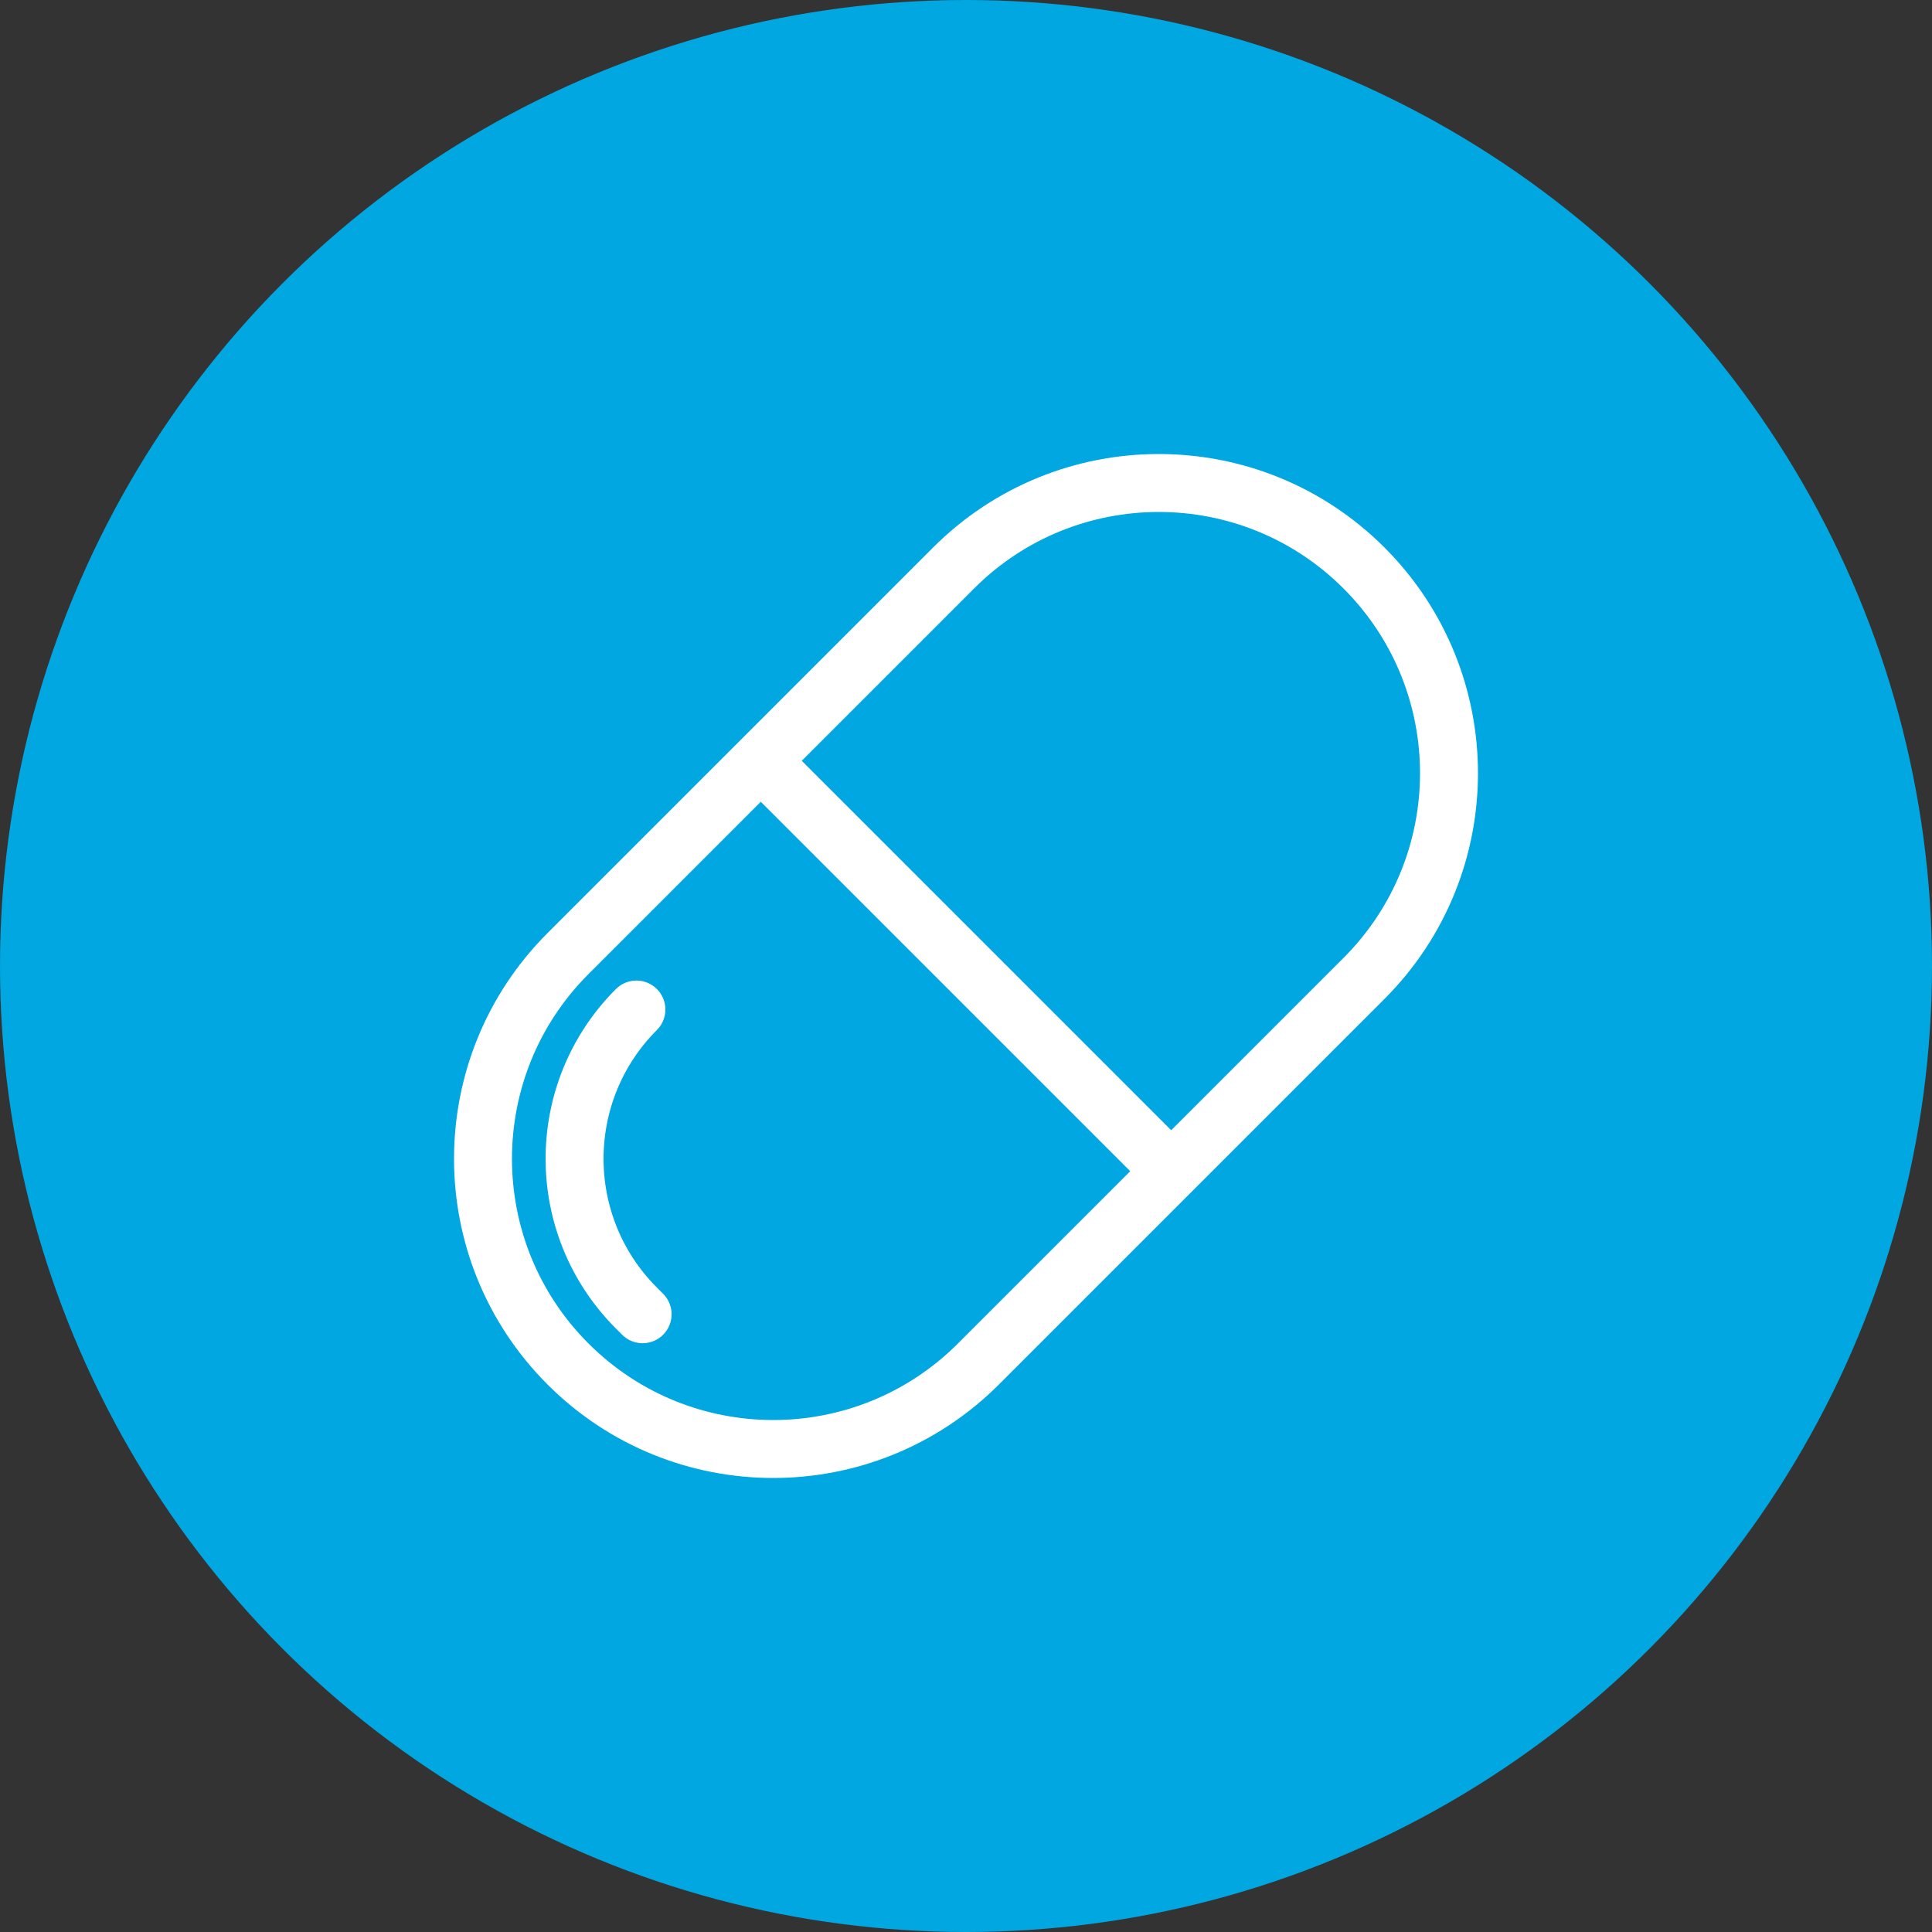
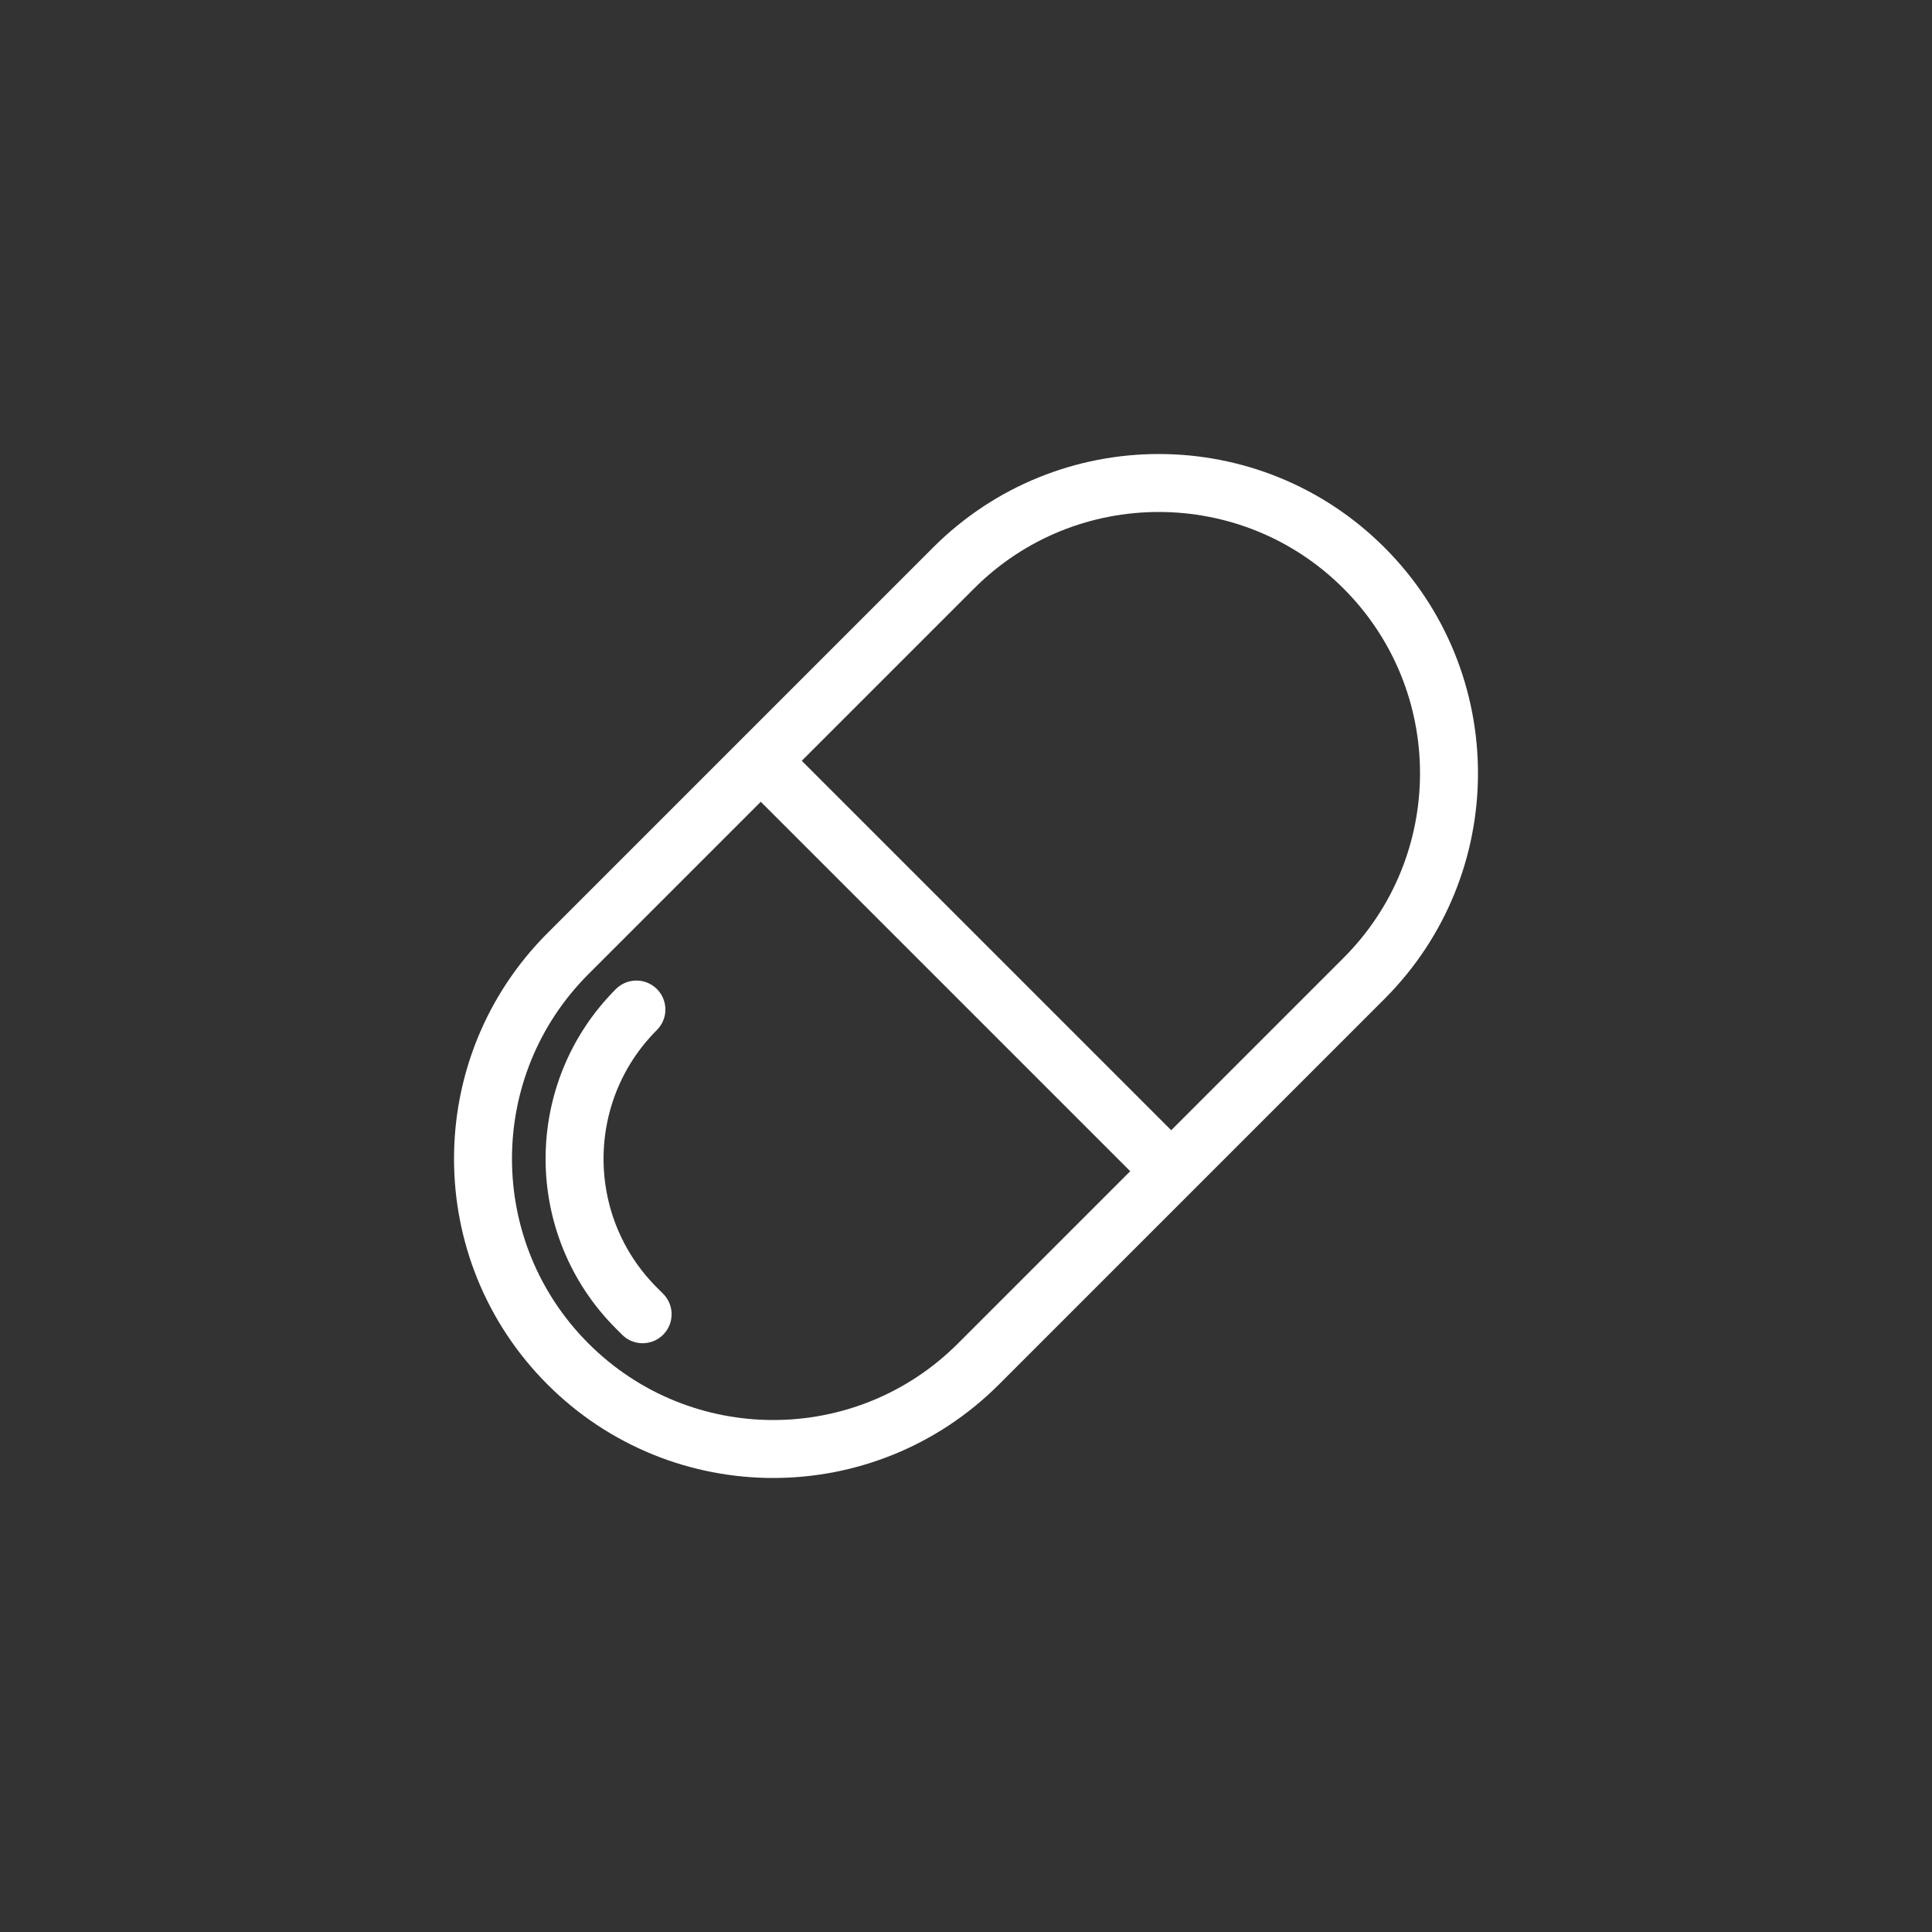
<svg xmlns="http://www.w3.org/2000/svg" width="60" height="60" viewBox="0 0 60 60" fill="none">
  <rect x="0" y="0" width="60" height="60" fill="#333333" stroke="none" />
-   <circle cx="30" cy="30" r="30" fill="#00A7E1" />
  <path d="M23.627 23.627L17.64 29.614C14.12 33.134 14.12 38.84 17.64 42.36C21.16 45.88 26.866 45.88 30.386 42.36L36.373 36.373M23.627 23.627L29.614 17.64C33.134 14.12 38.84 14.12 42.36 17.64C45.88 21.16 45.88 26.866 42.36 30.386L36.373 36.373M23.627 23.627L36.373 36.373M19.957 40.815L19.764 40.622C17.204 38.062 17.204 33.912 19.764 31.352" stroke="white" stroke-width="1.8" stroke-linecap="round" />
</svg>